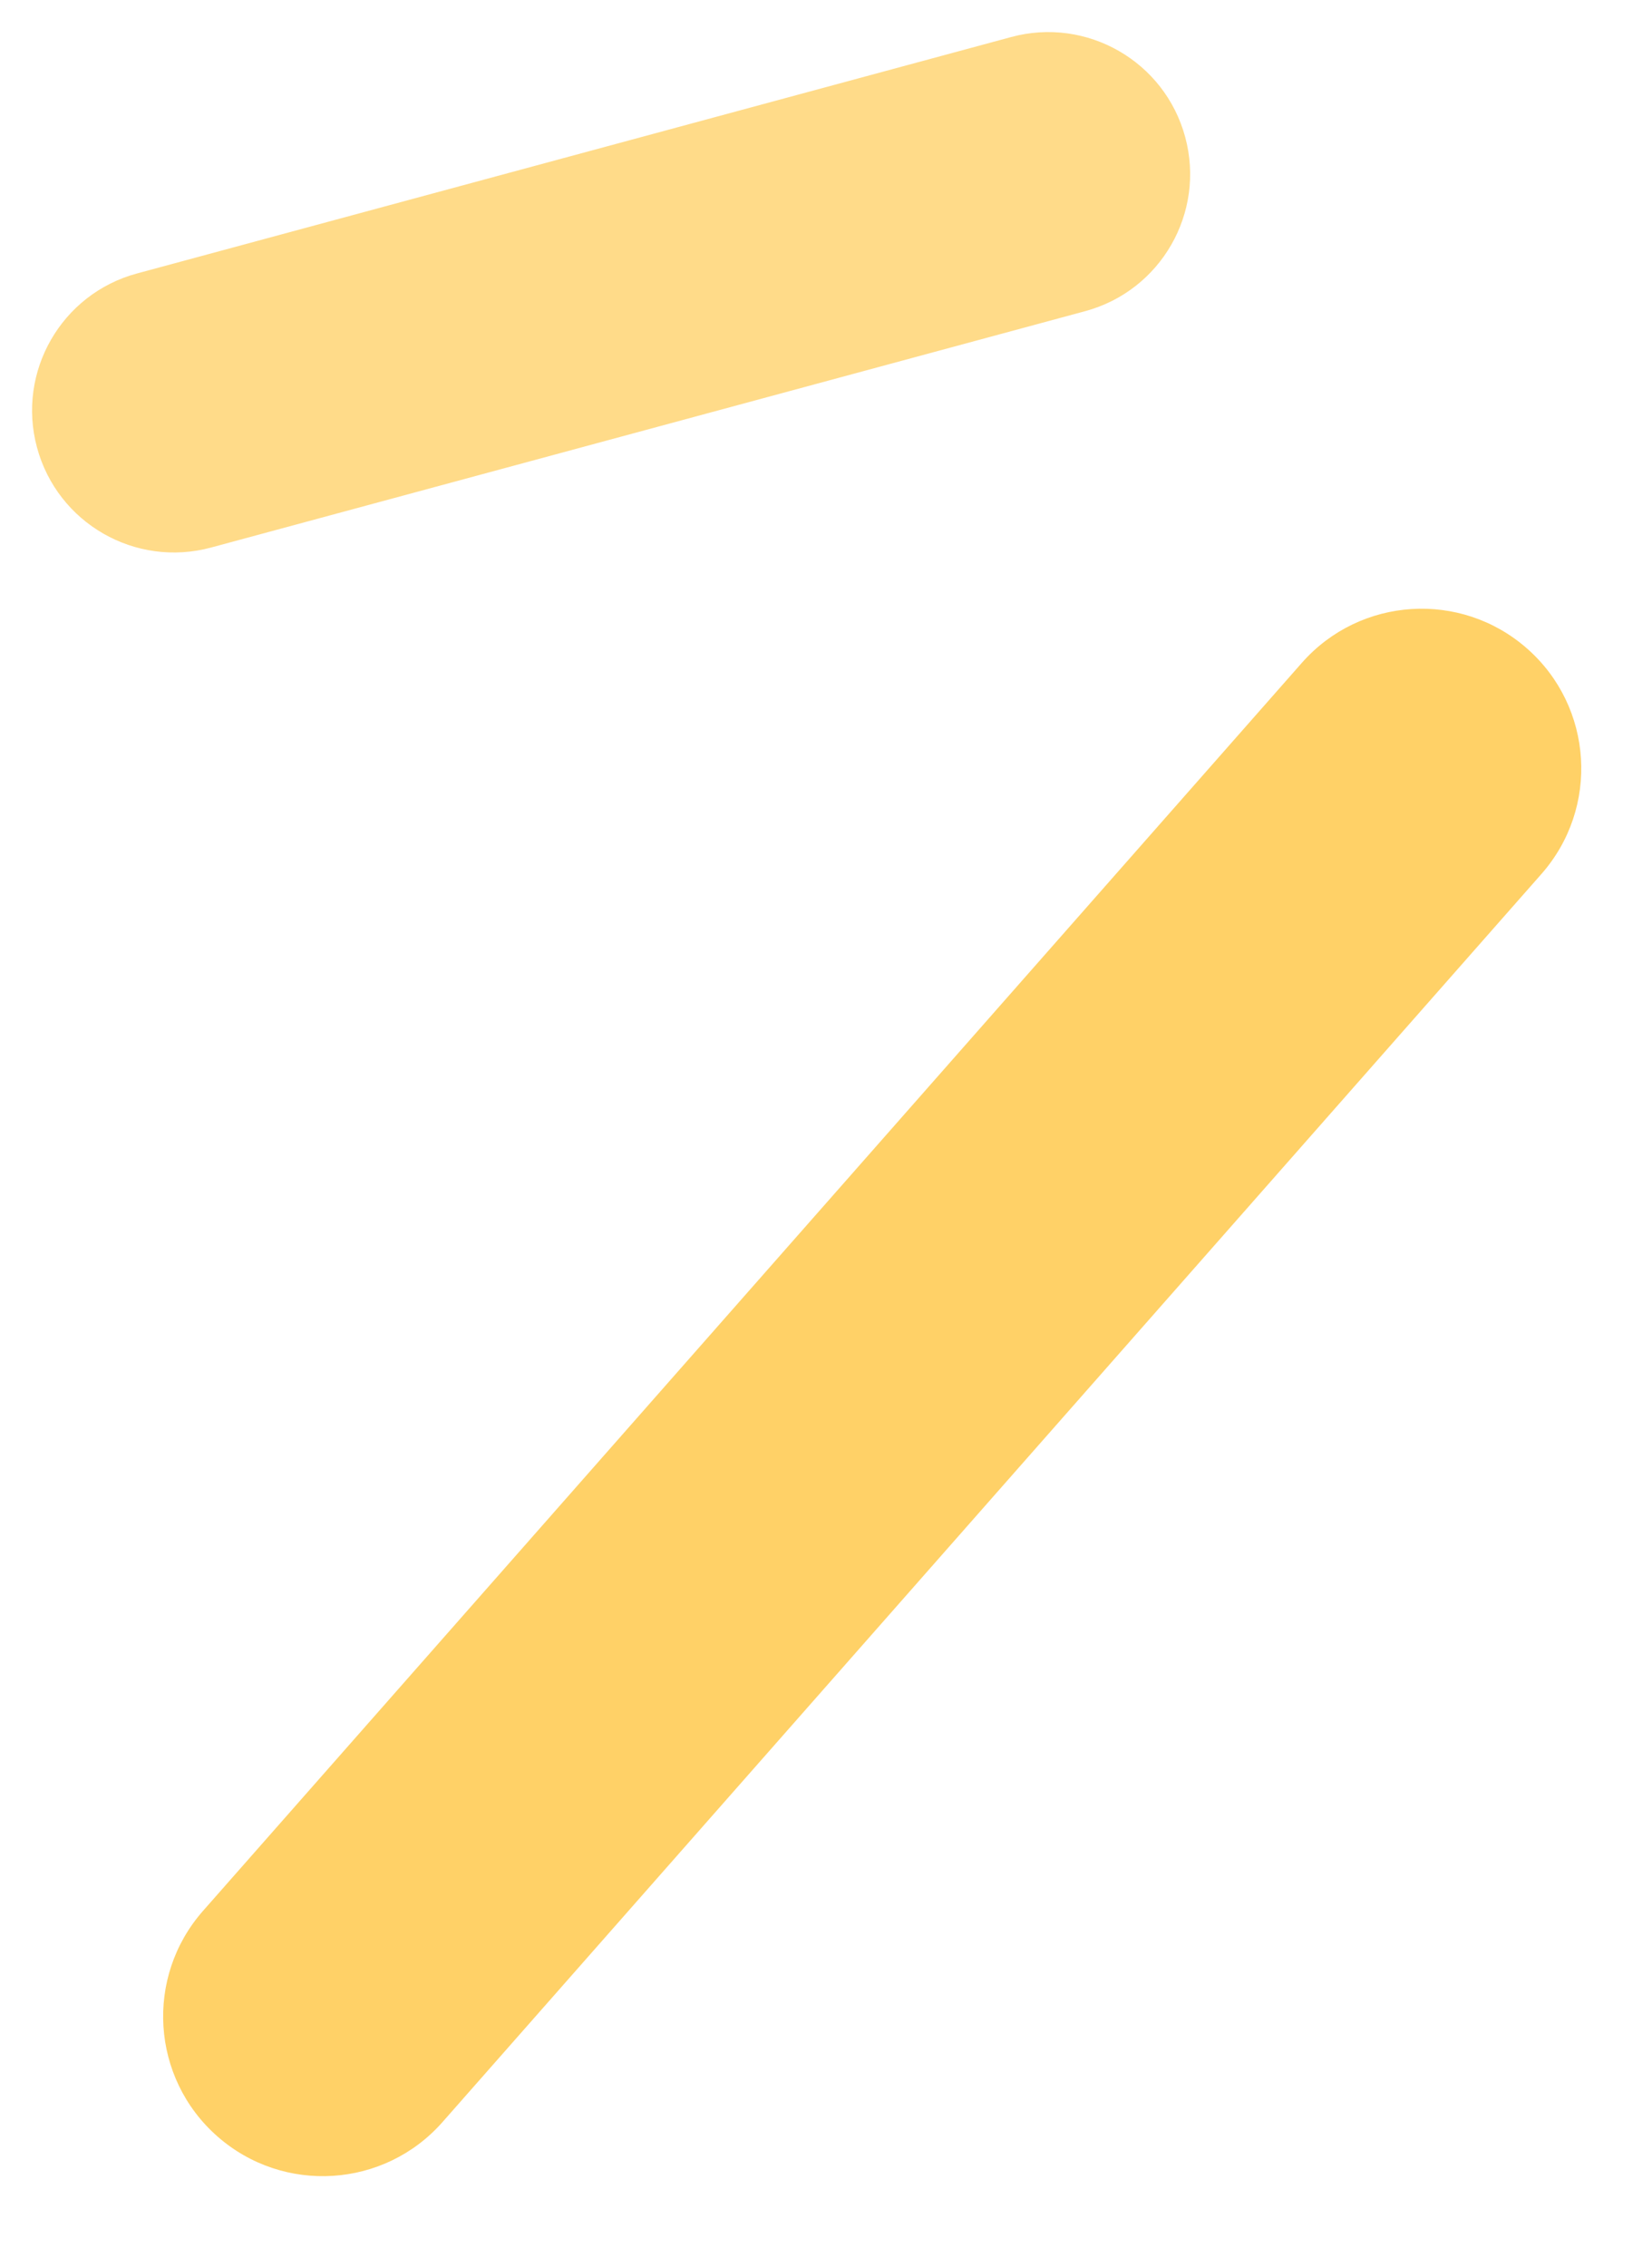
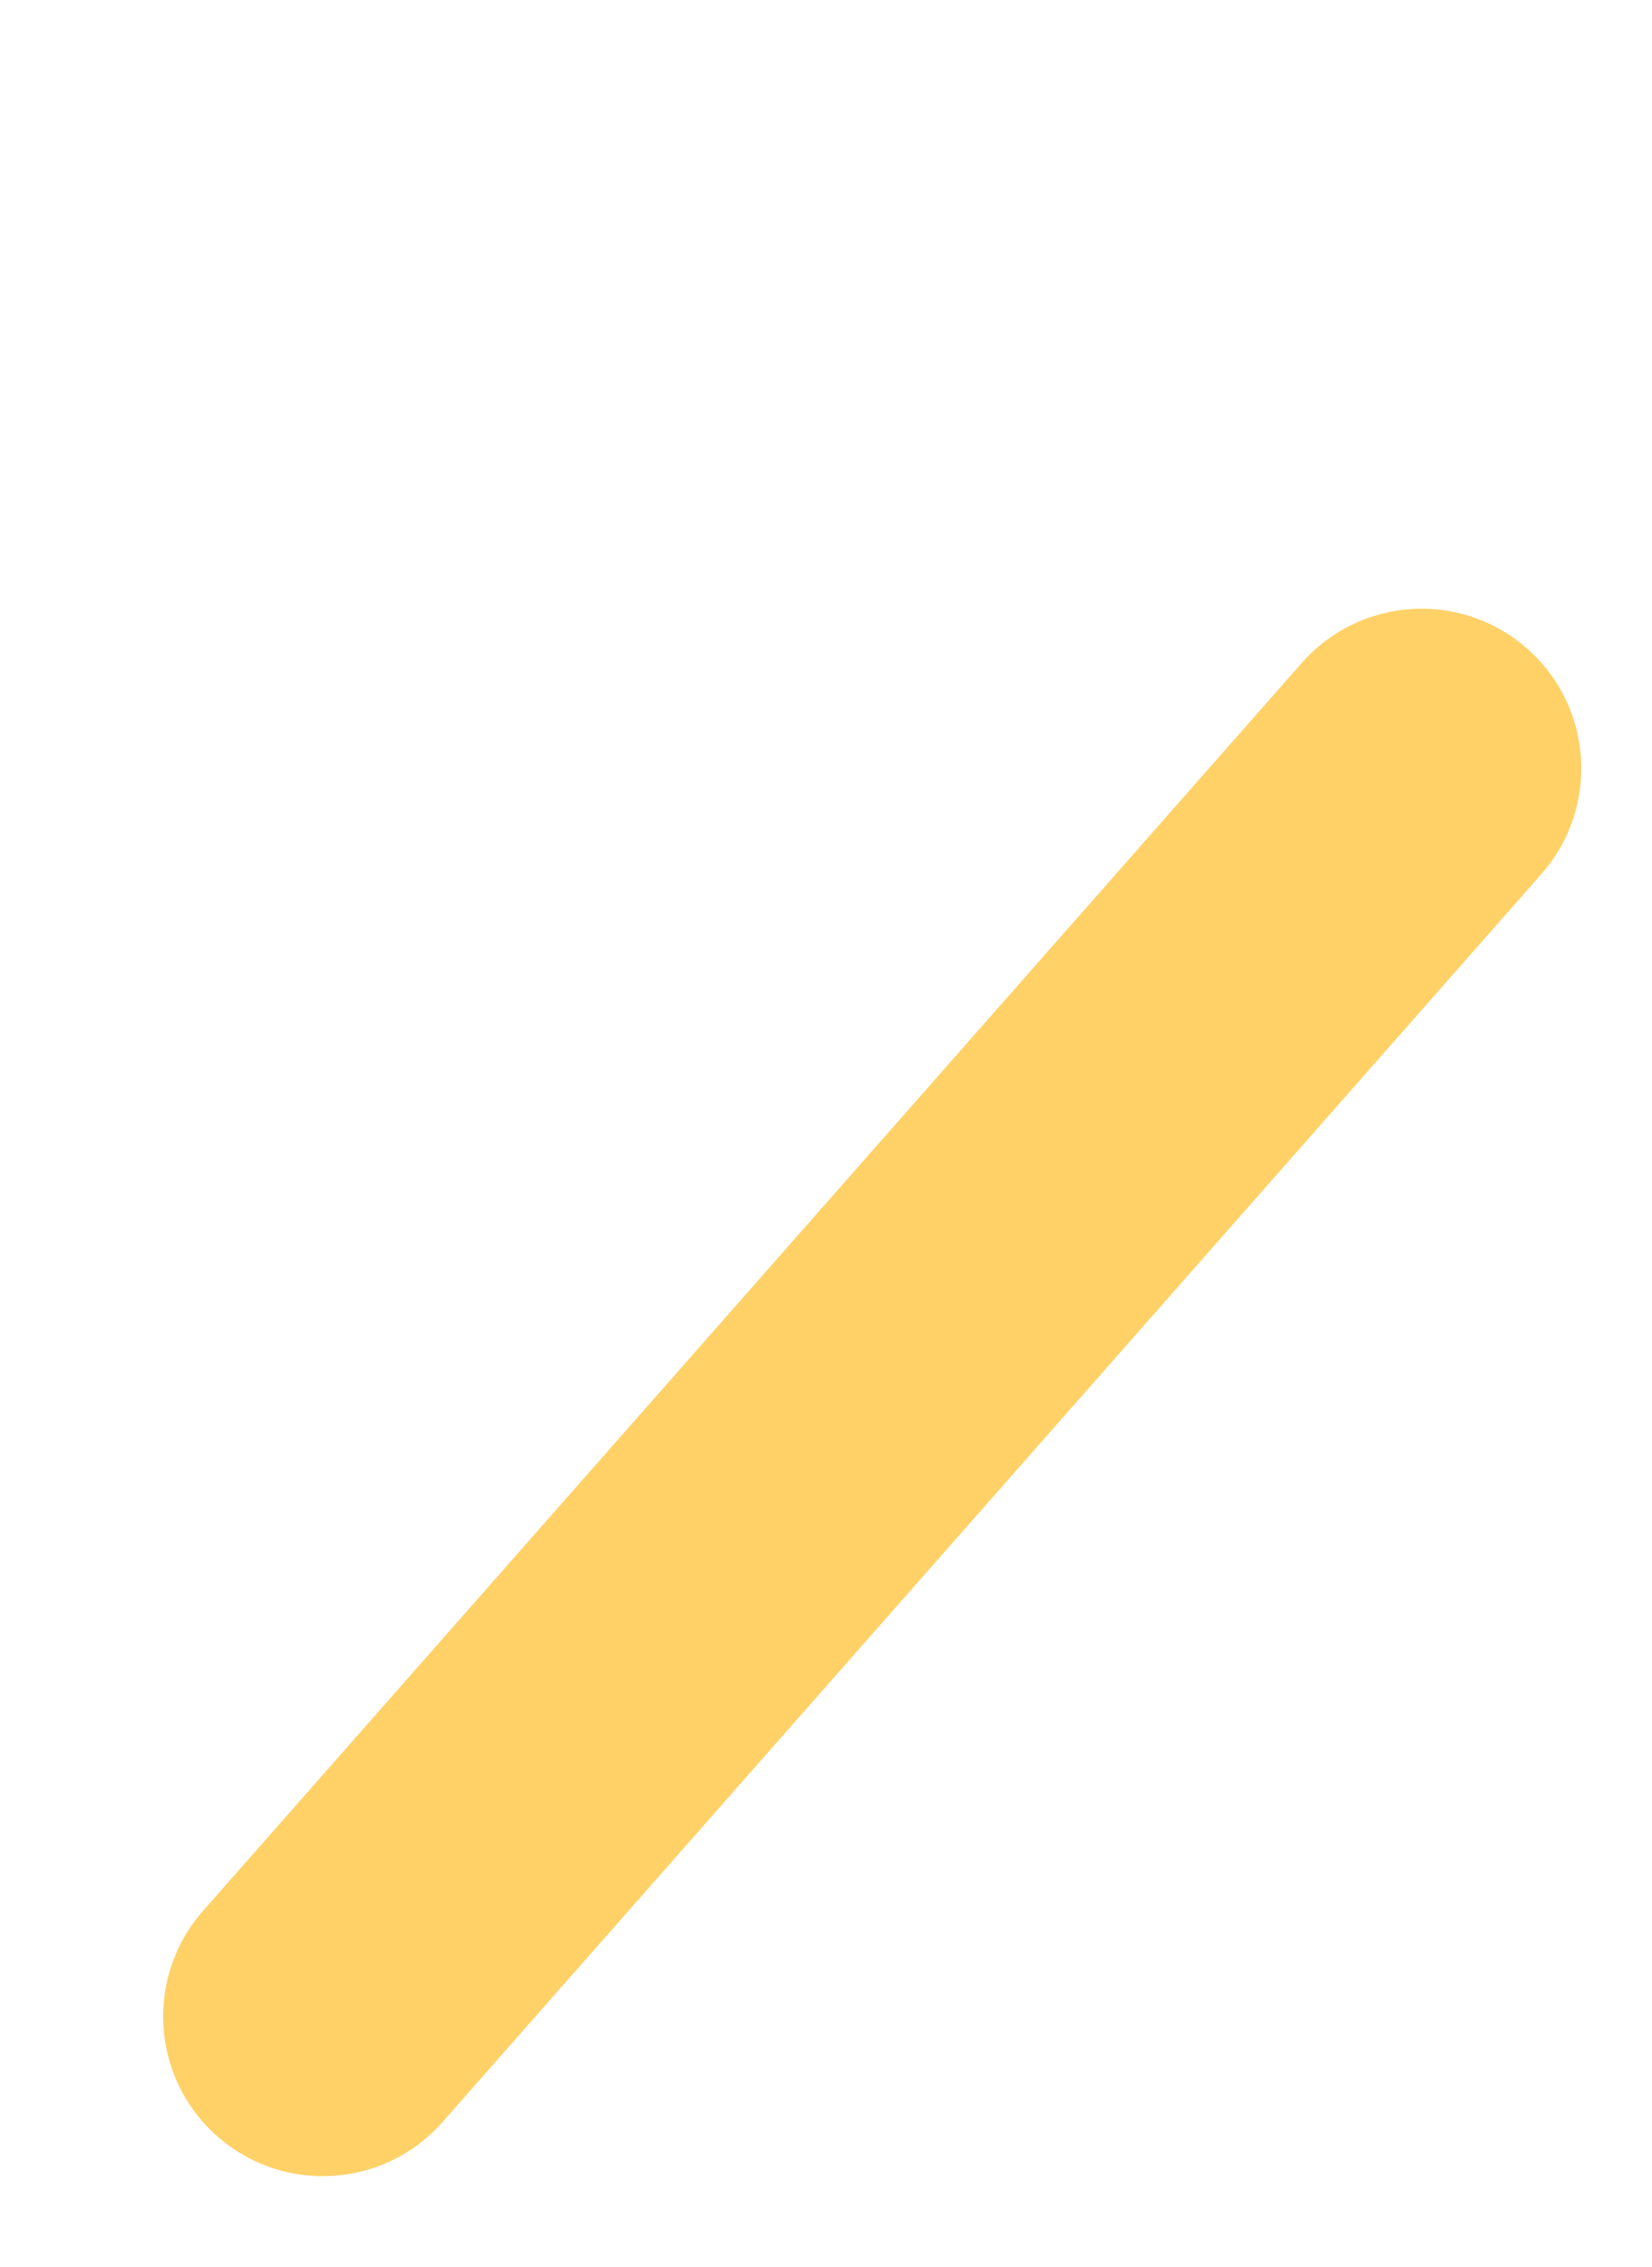
<svg xmlns="http://www.w3.org/2000/svg" width="35" height="48" viewBox="0 0 35 48" fill="none">
  <path fill-rule="evenodd" clip-rule="evenodd" d="M32.355 13.735C33.757 14.969 33.892 17.106 32.657 18.508L9.376 44.936C8.142 46.338 6.004 46.473 4.603 45.238C3.201 44.004 3.066 41.867 4.301 40.465L27.581 14.037C28.816 12.635 30.953 12.5 32.355 13.735Z" fill="#FFD167" />
-   <path opacity="0.77" fill-rule="evenodd" clip-rule="evenodd" d="M25.11 2.902C25.544 4.505 24.595 6.155 22.992 6.589L4.471 11.595C2.868 12.028 1.218 11.08 0.784 9.477C0.351 7.875 1.299 6.224 2.902 5.791L21.424 0.784C23.026 0.351 24.677 1.299 25.11 2.902Z" fill="#FFD167" />
</svg>